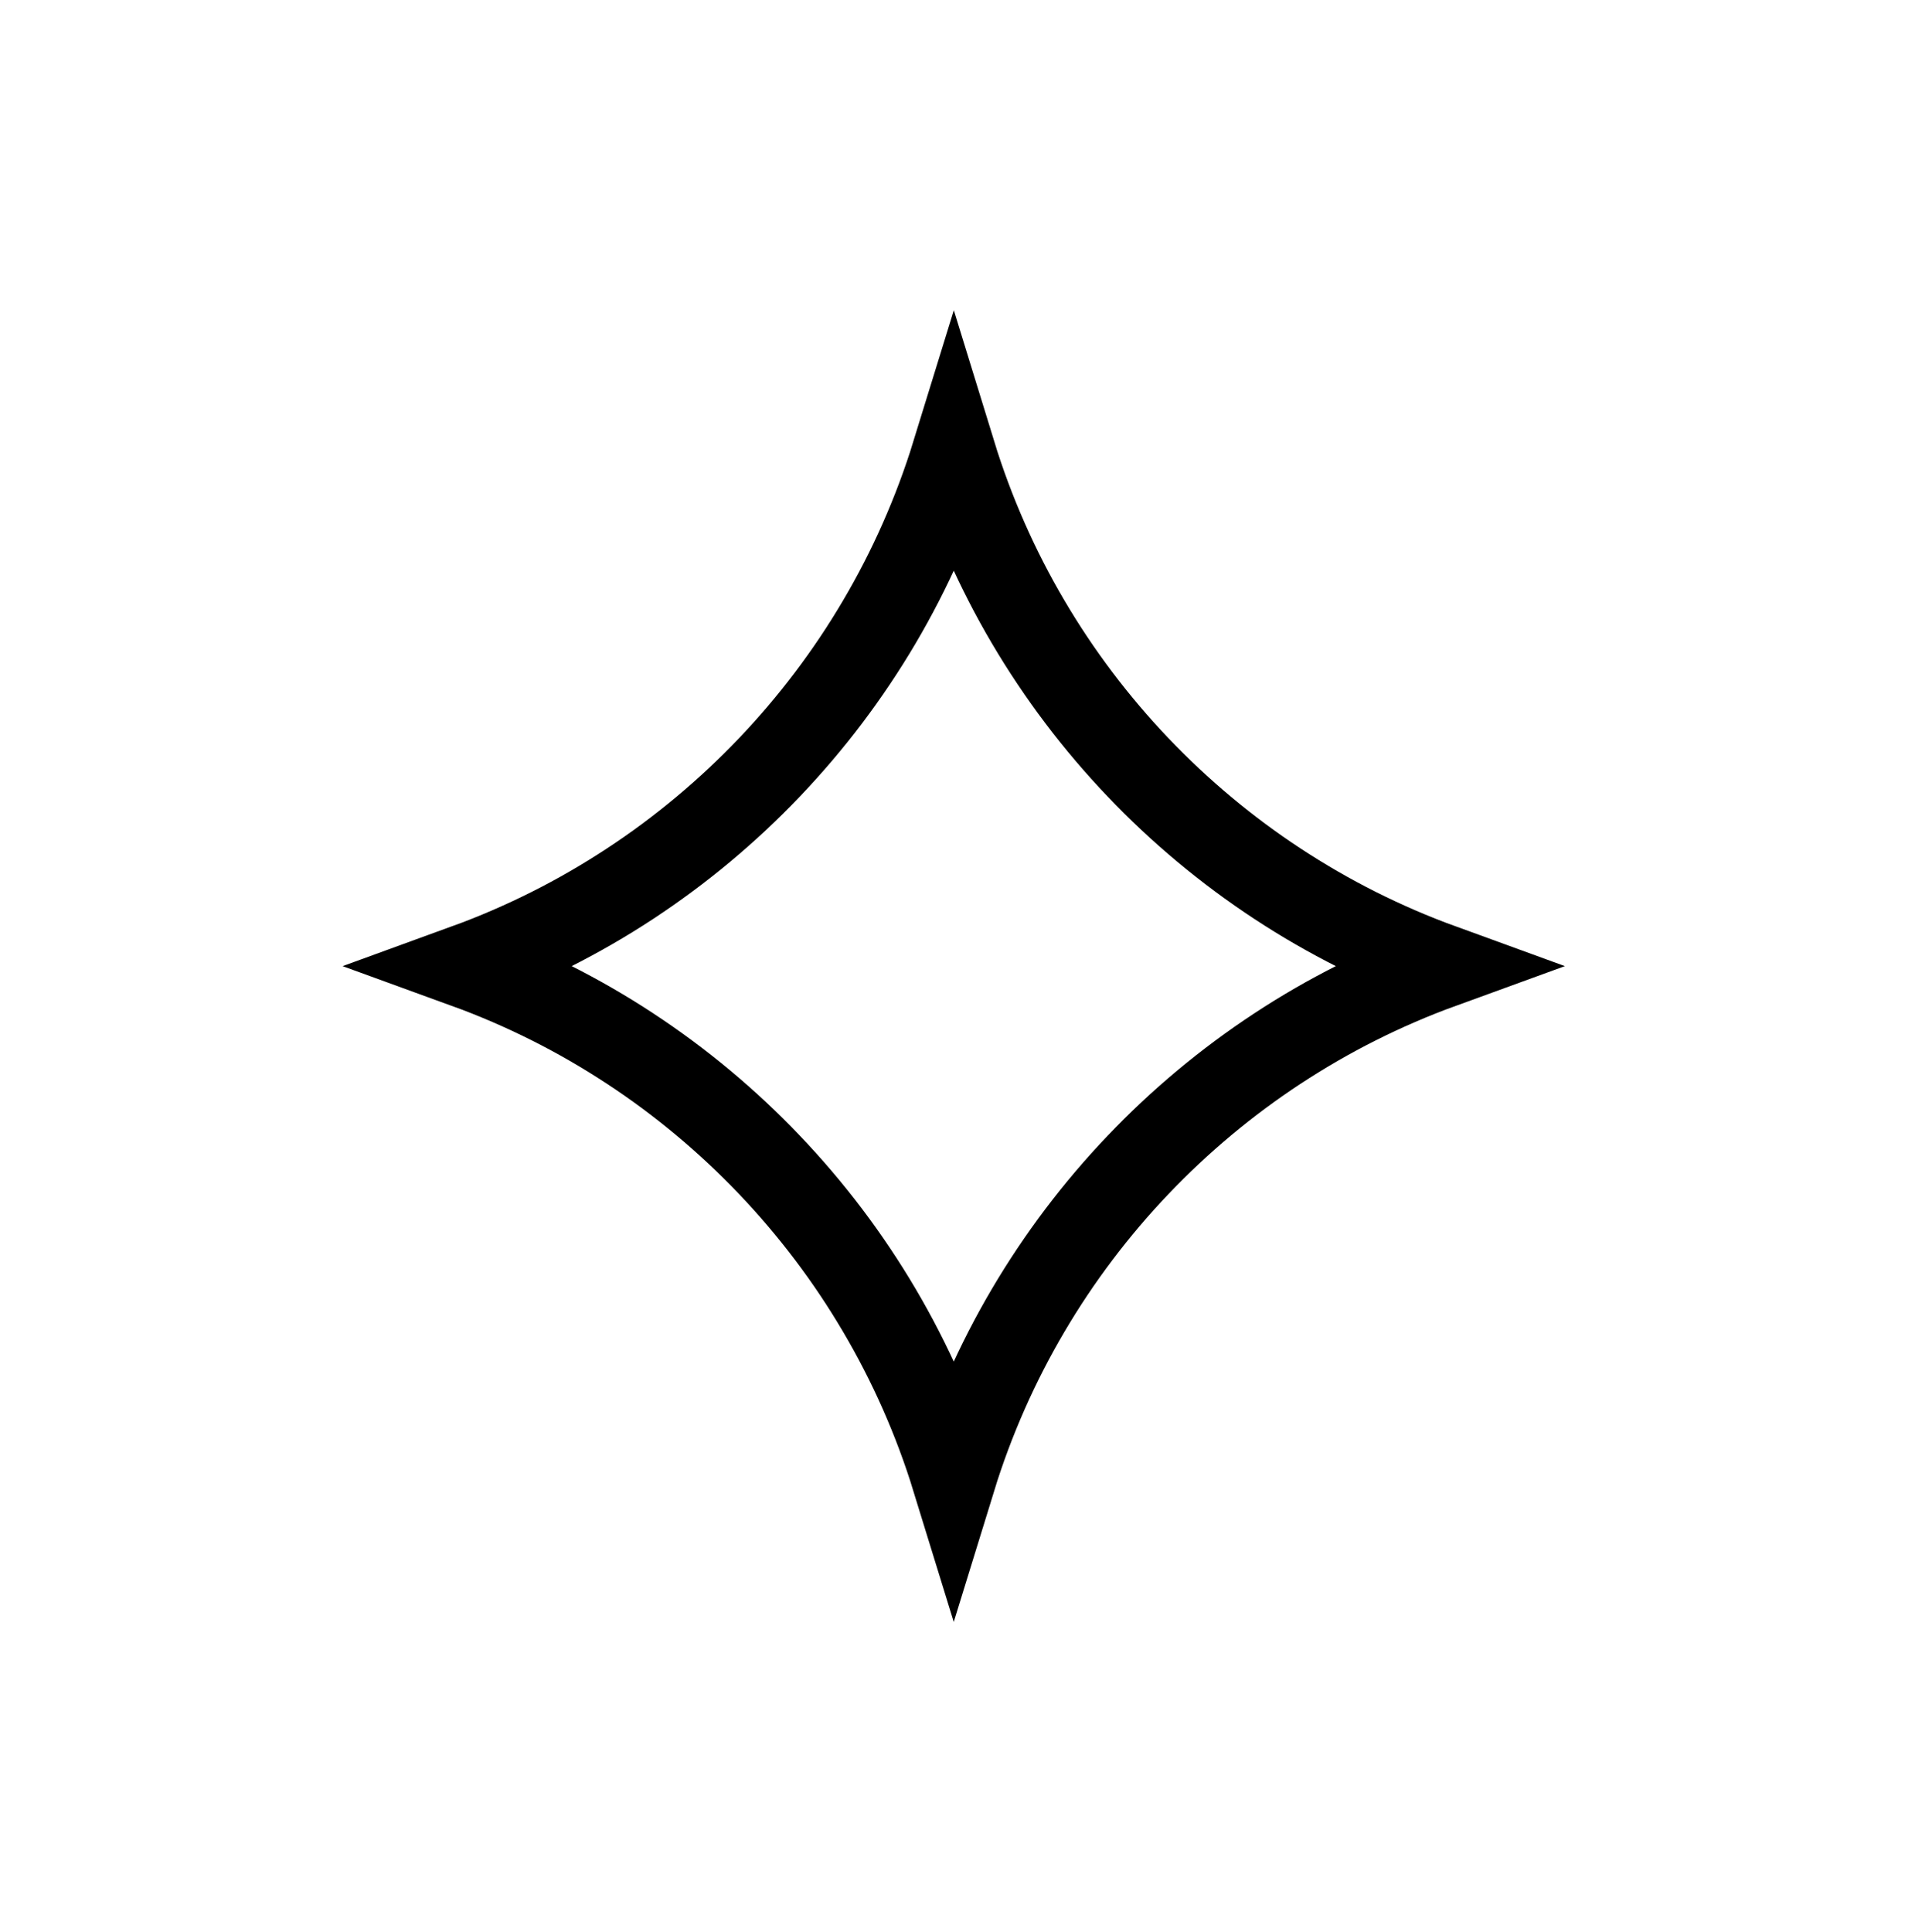
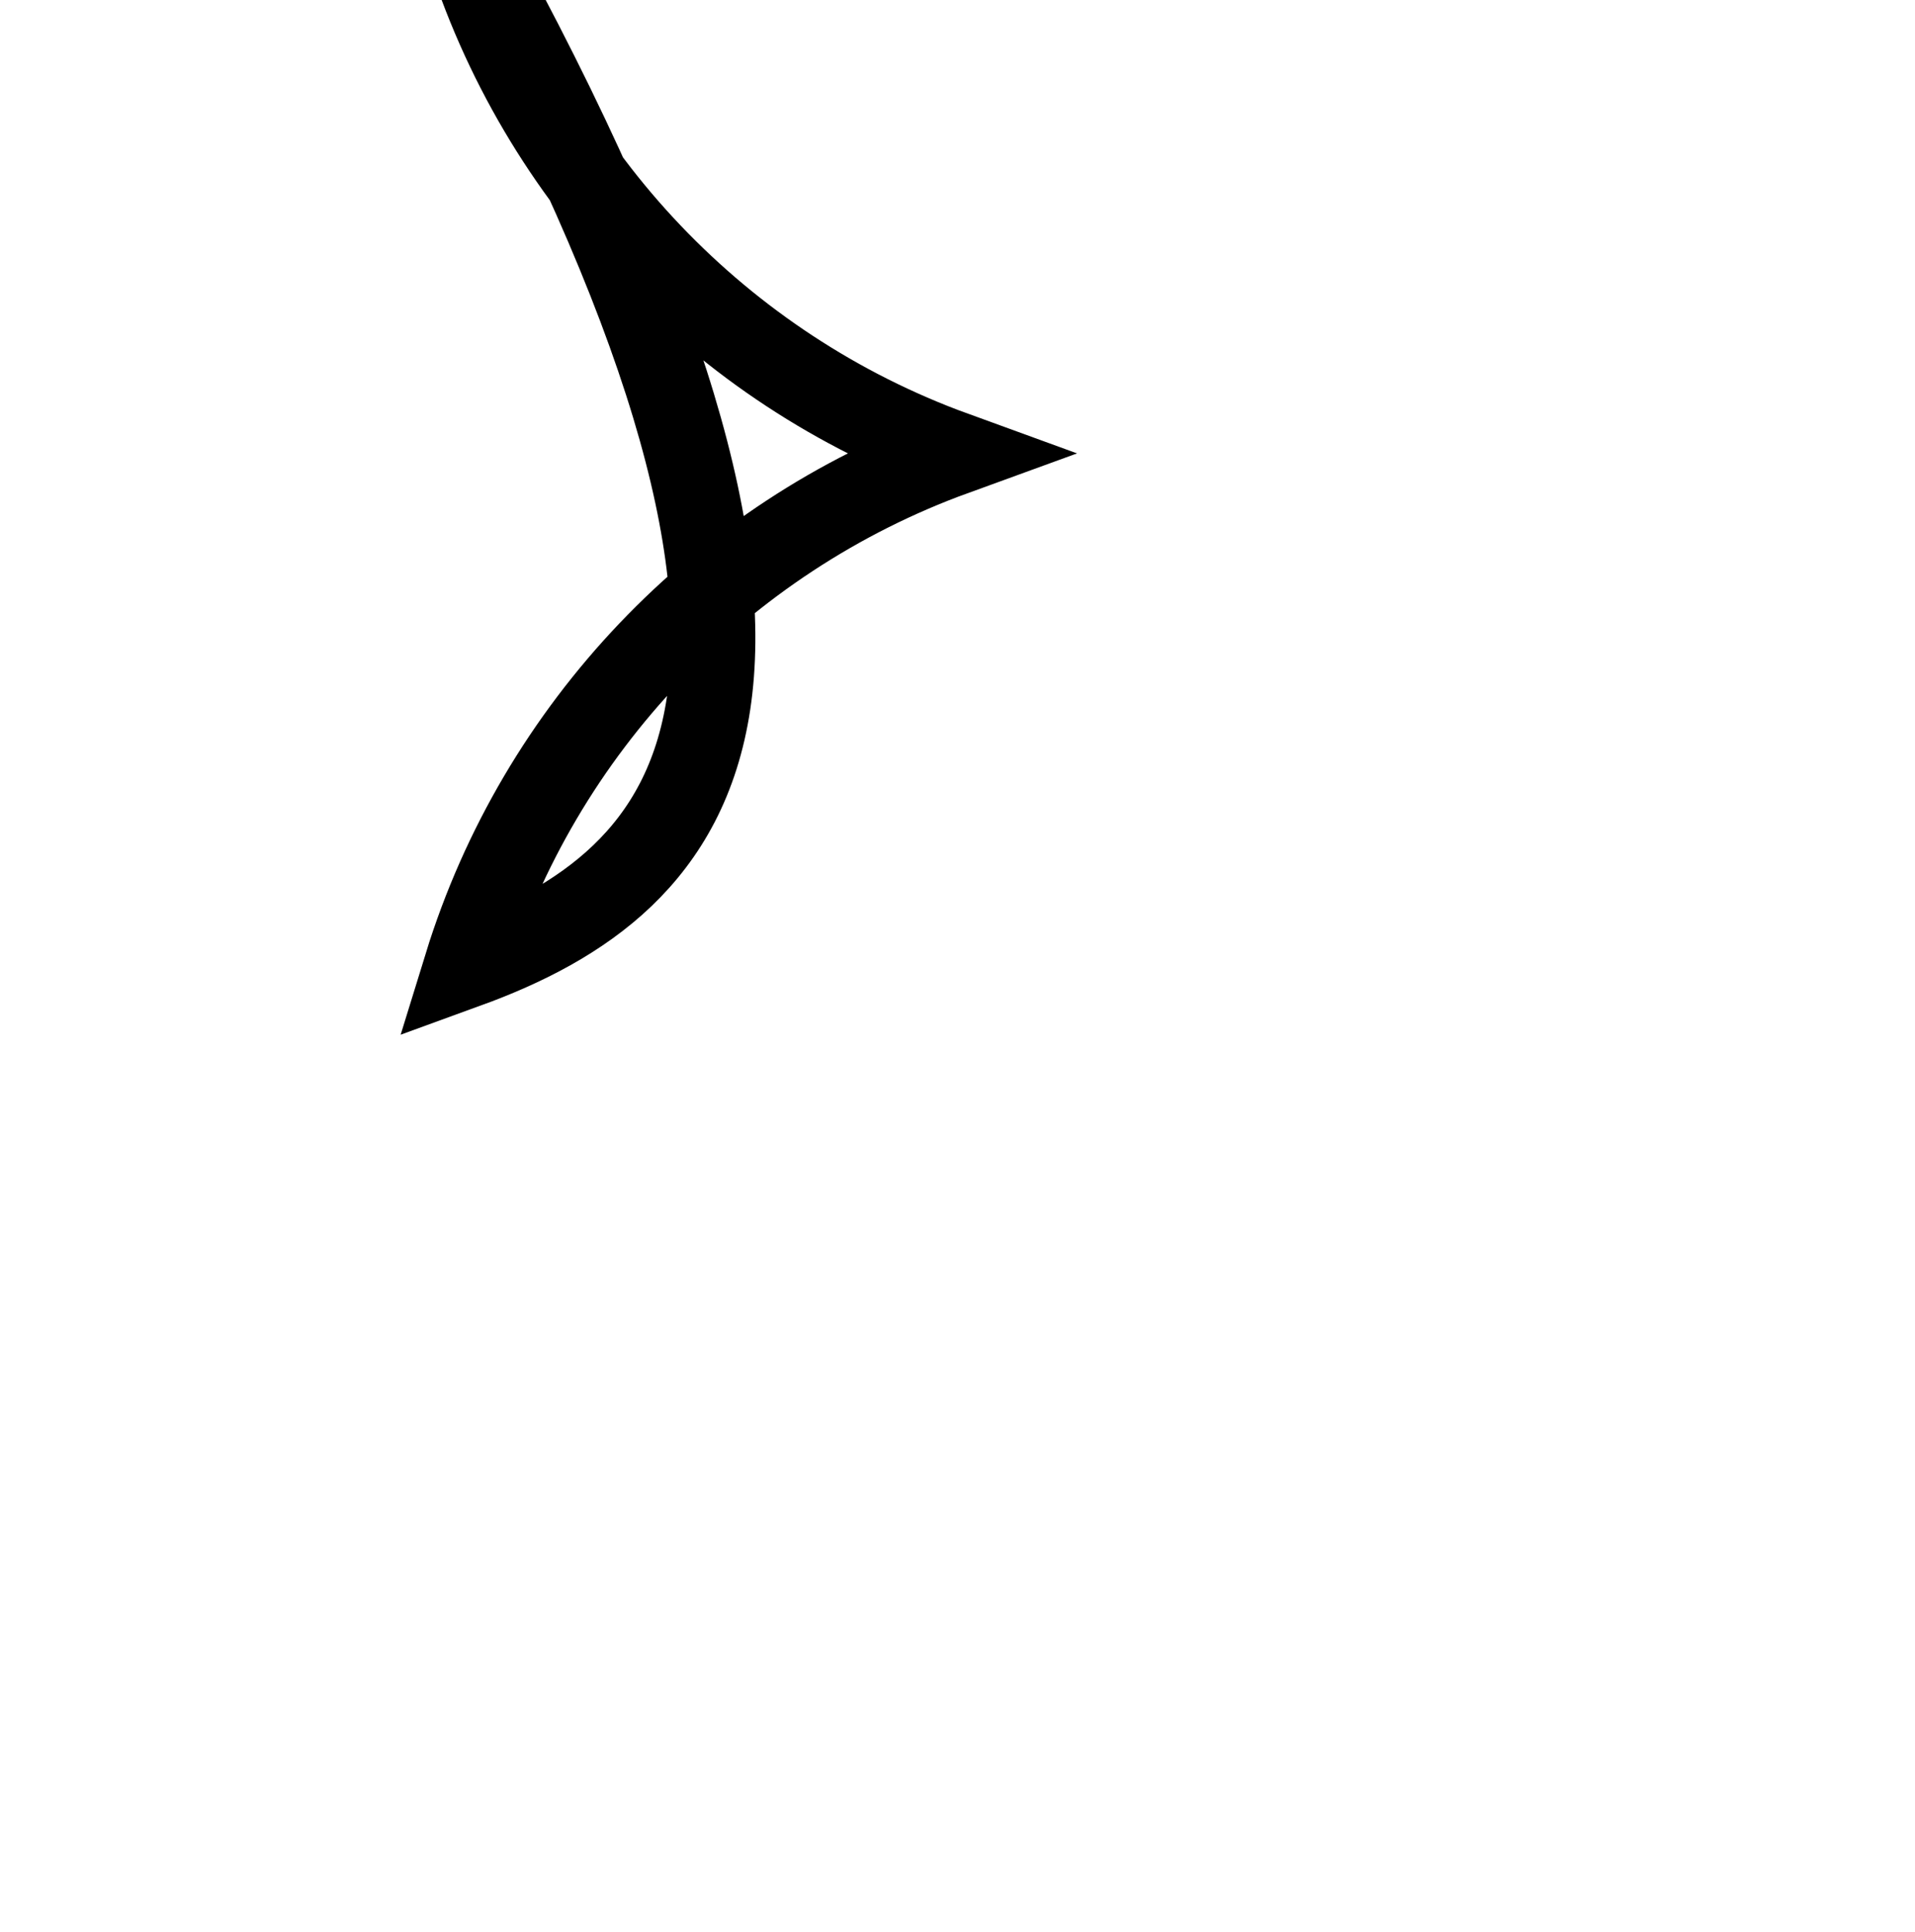
<svg xmlns="http://www.w3.org/2000/svg" version="1.1" id="Layer_1" x="0px" y="0px" width="54.533px" height="55.02px" viewBox="0 0 54.533 55.02" xml:space="preserve">
-   <path fill="none" stroke="#000000" stroke-width="2.4" stroke-miterlimit="10" d="M13.267,27.51 c6.626,2.409,11.806,7.826,13.893,14.6c2.088-6.773,7.266-12.19,13.893-14.6c-6.626-2.41-11.807-7.826-13.892-14.6 C25.073,19.683,19.892,25.1,13.267,27.51z" />
+   <path fill="none" stroke="#000000" stroke-width="2.4" stroke-miterlimit="10" d="M13.267,27.51 c2.088-6.773,7.266-12.19,13.893-14.6c-6.626-2.41-11.807-7.826-13.892-14.6 C25.073,19.683,19.892,25.1,13.267,27.51z" />
</svg>